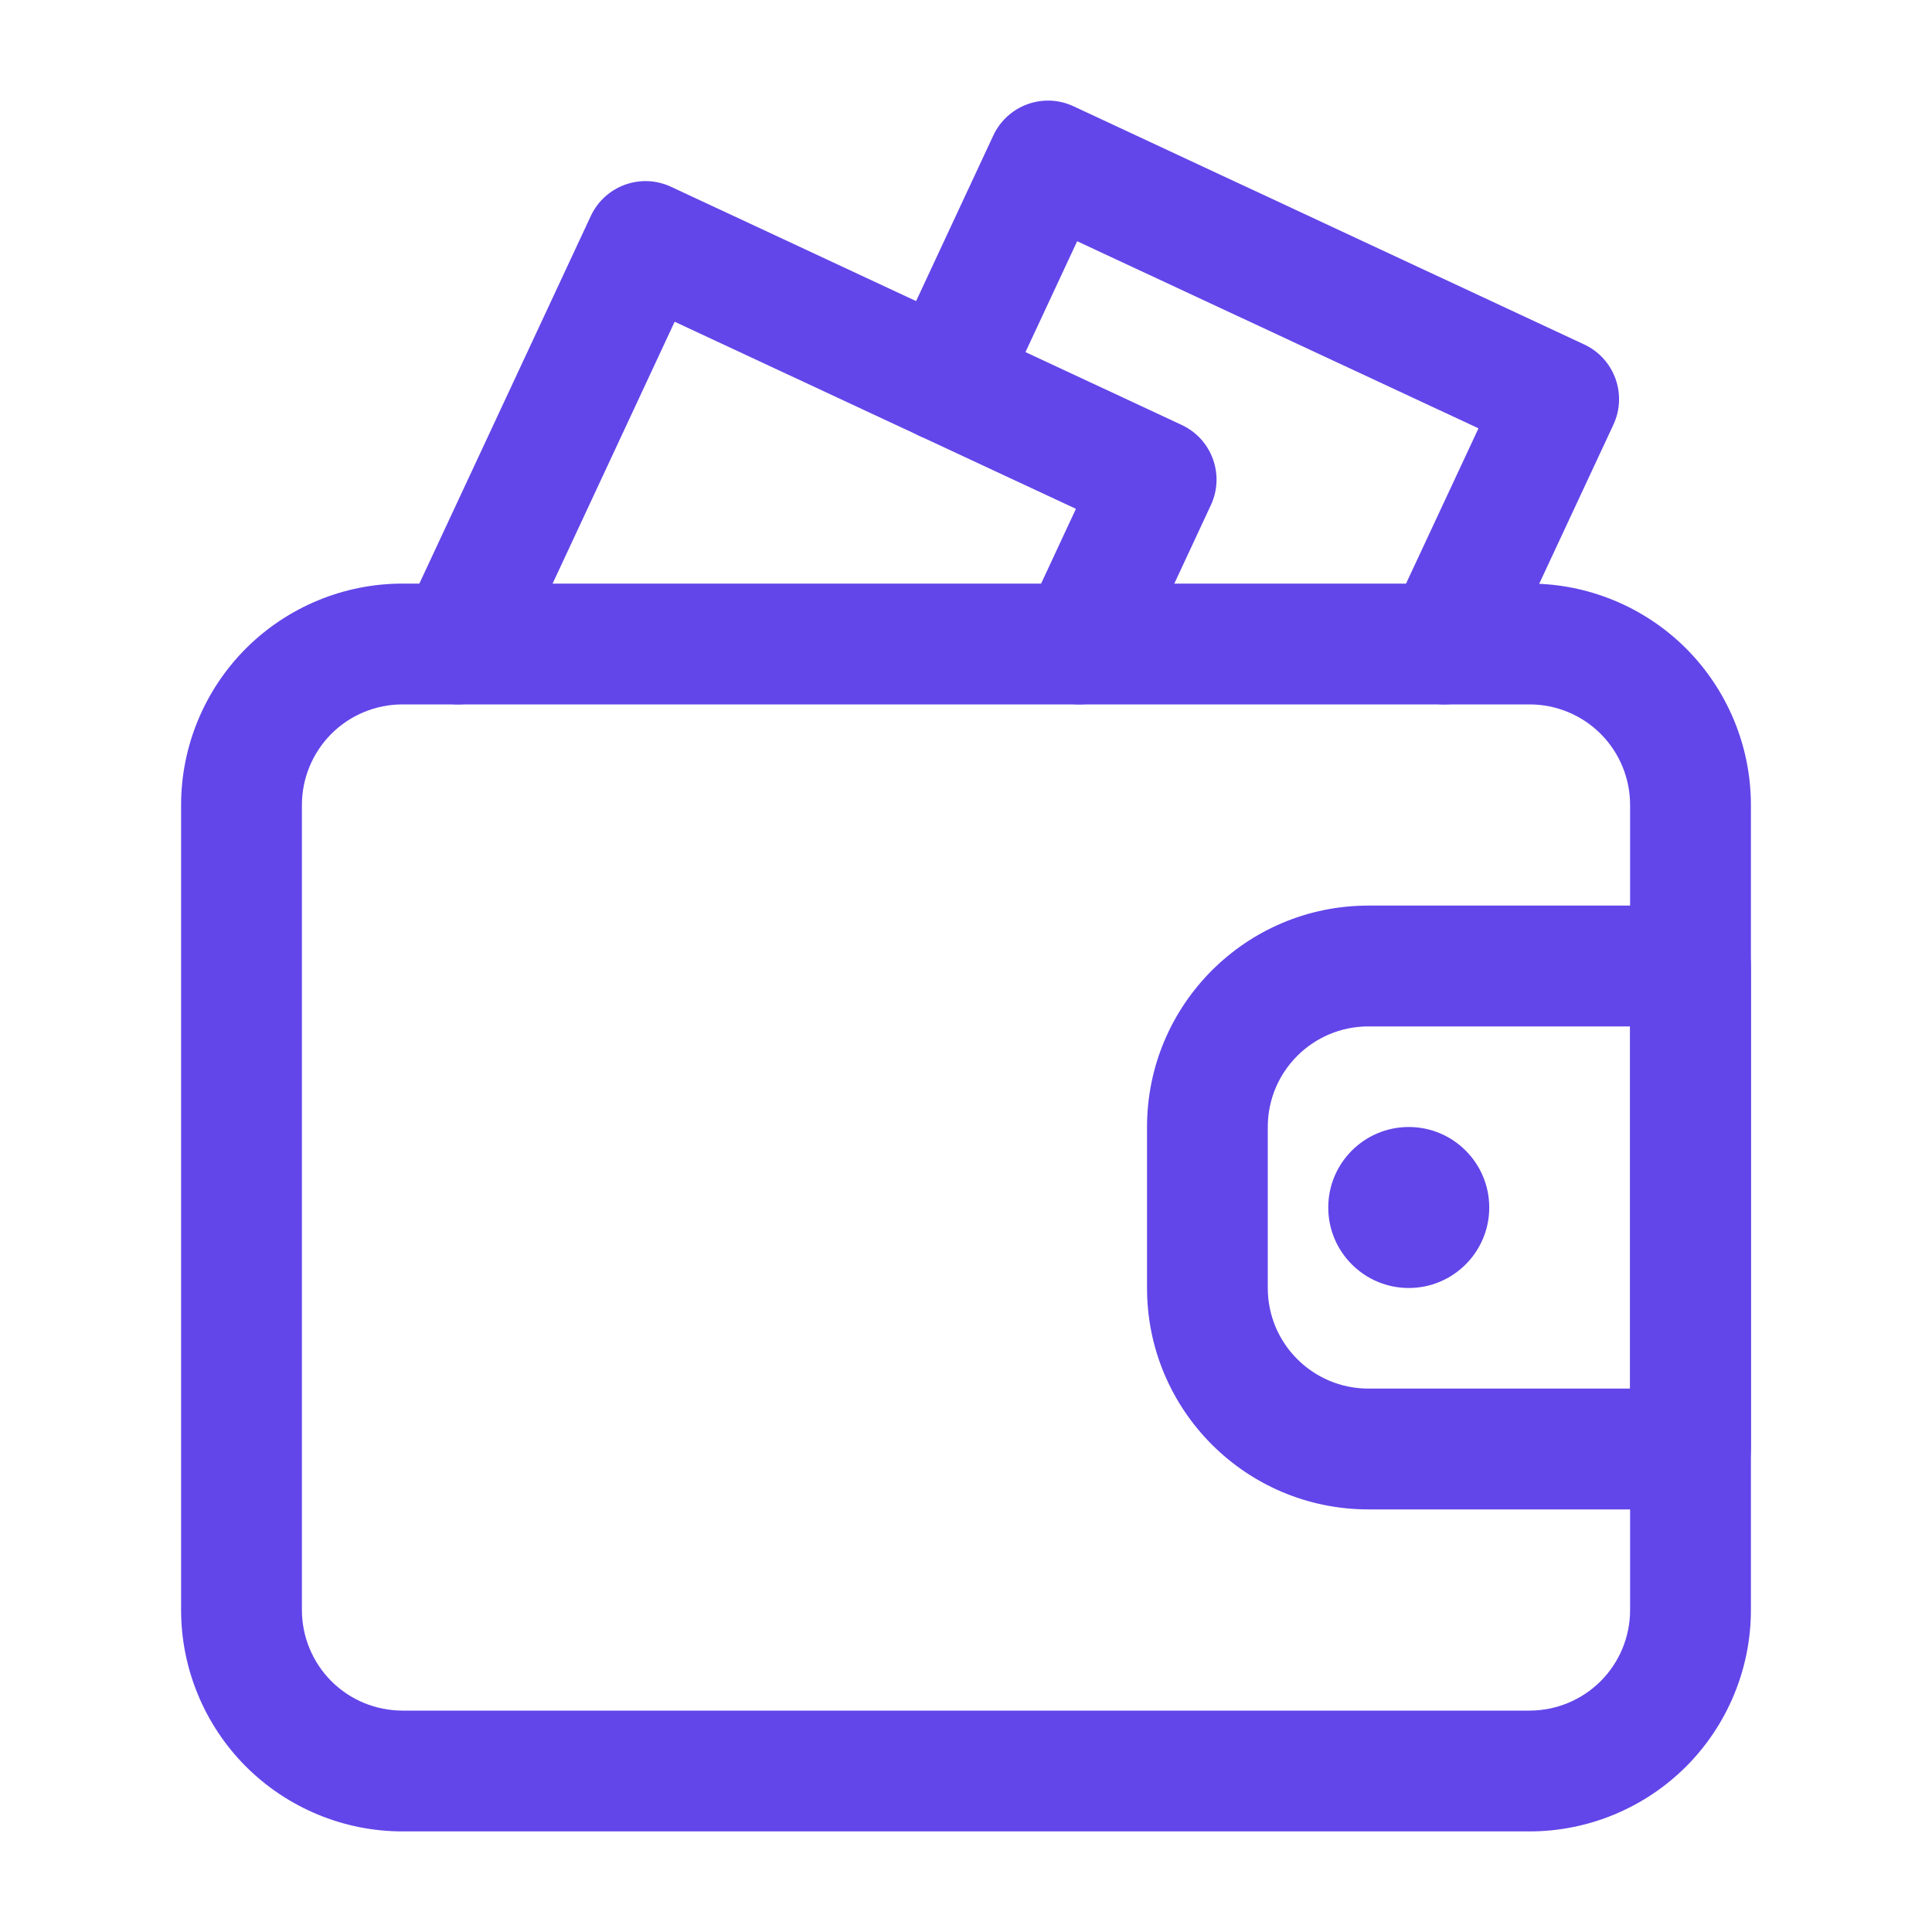
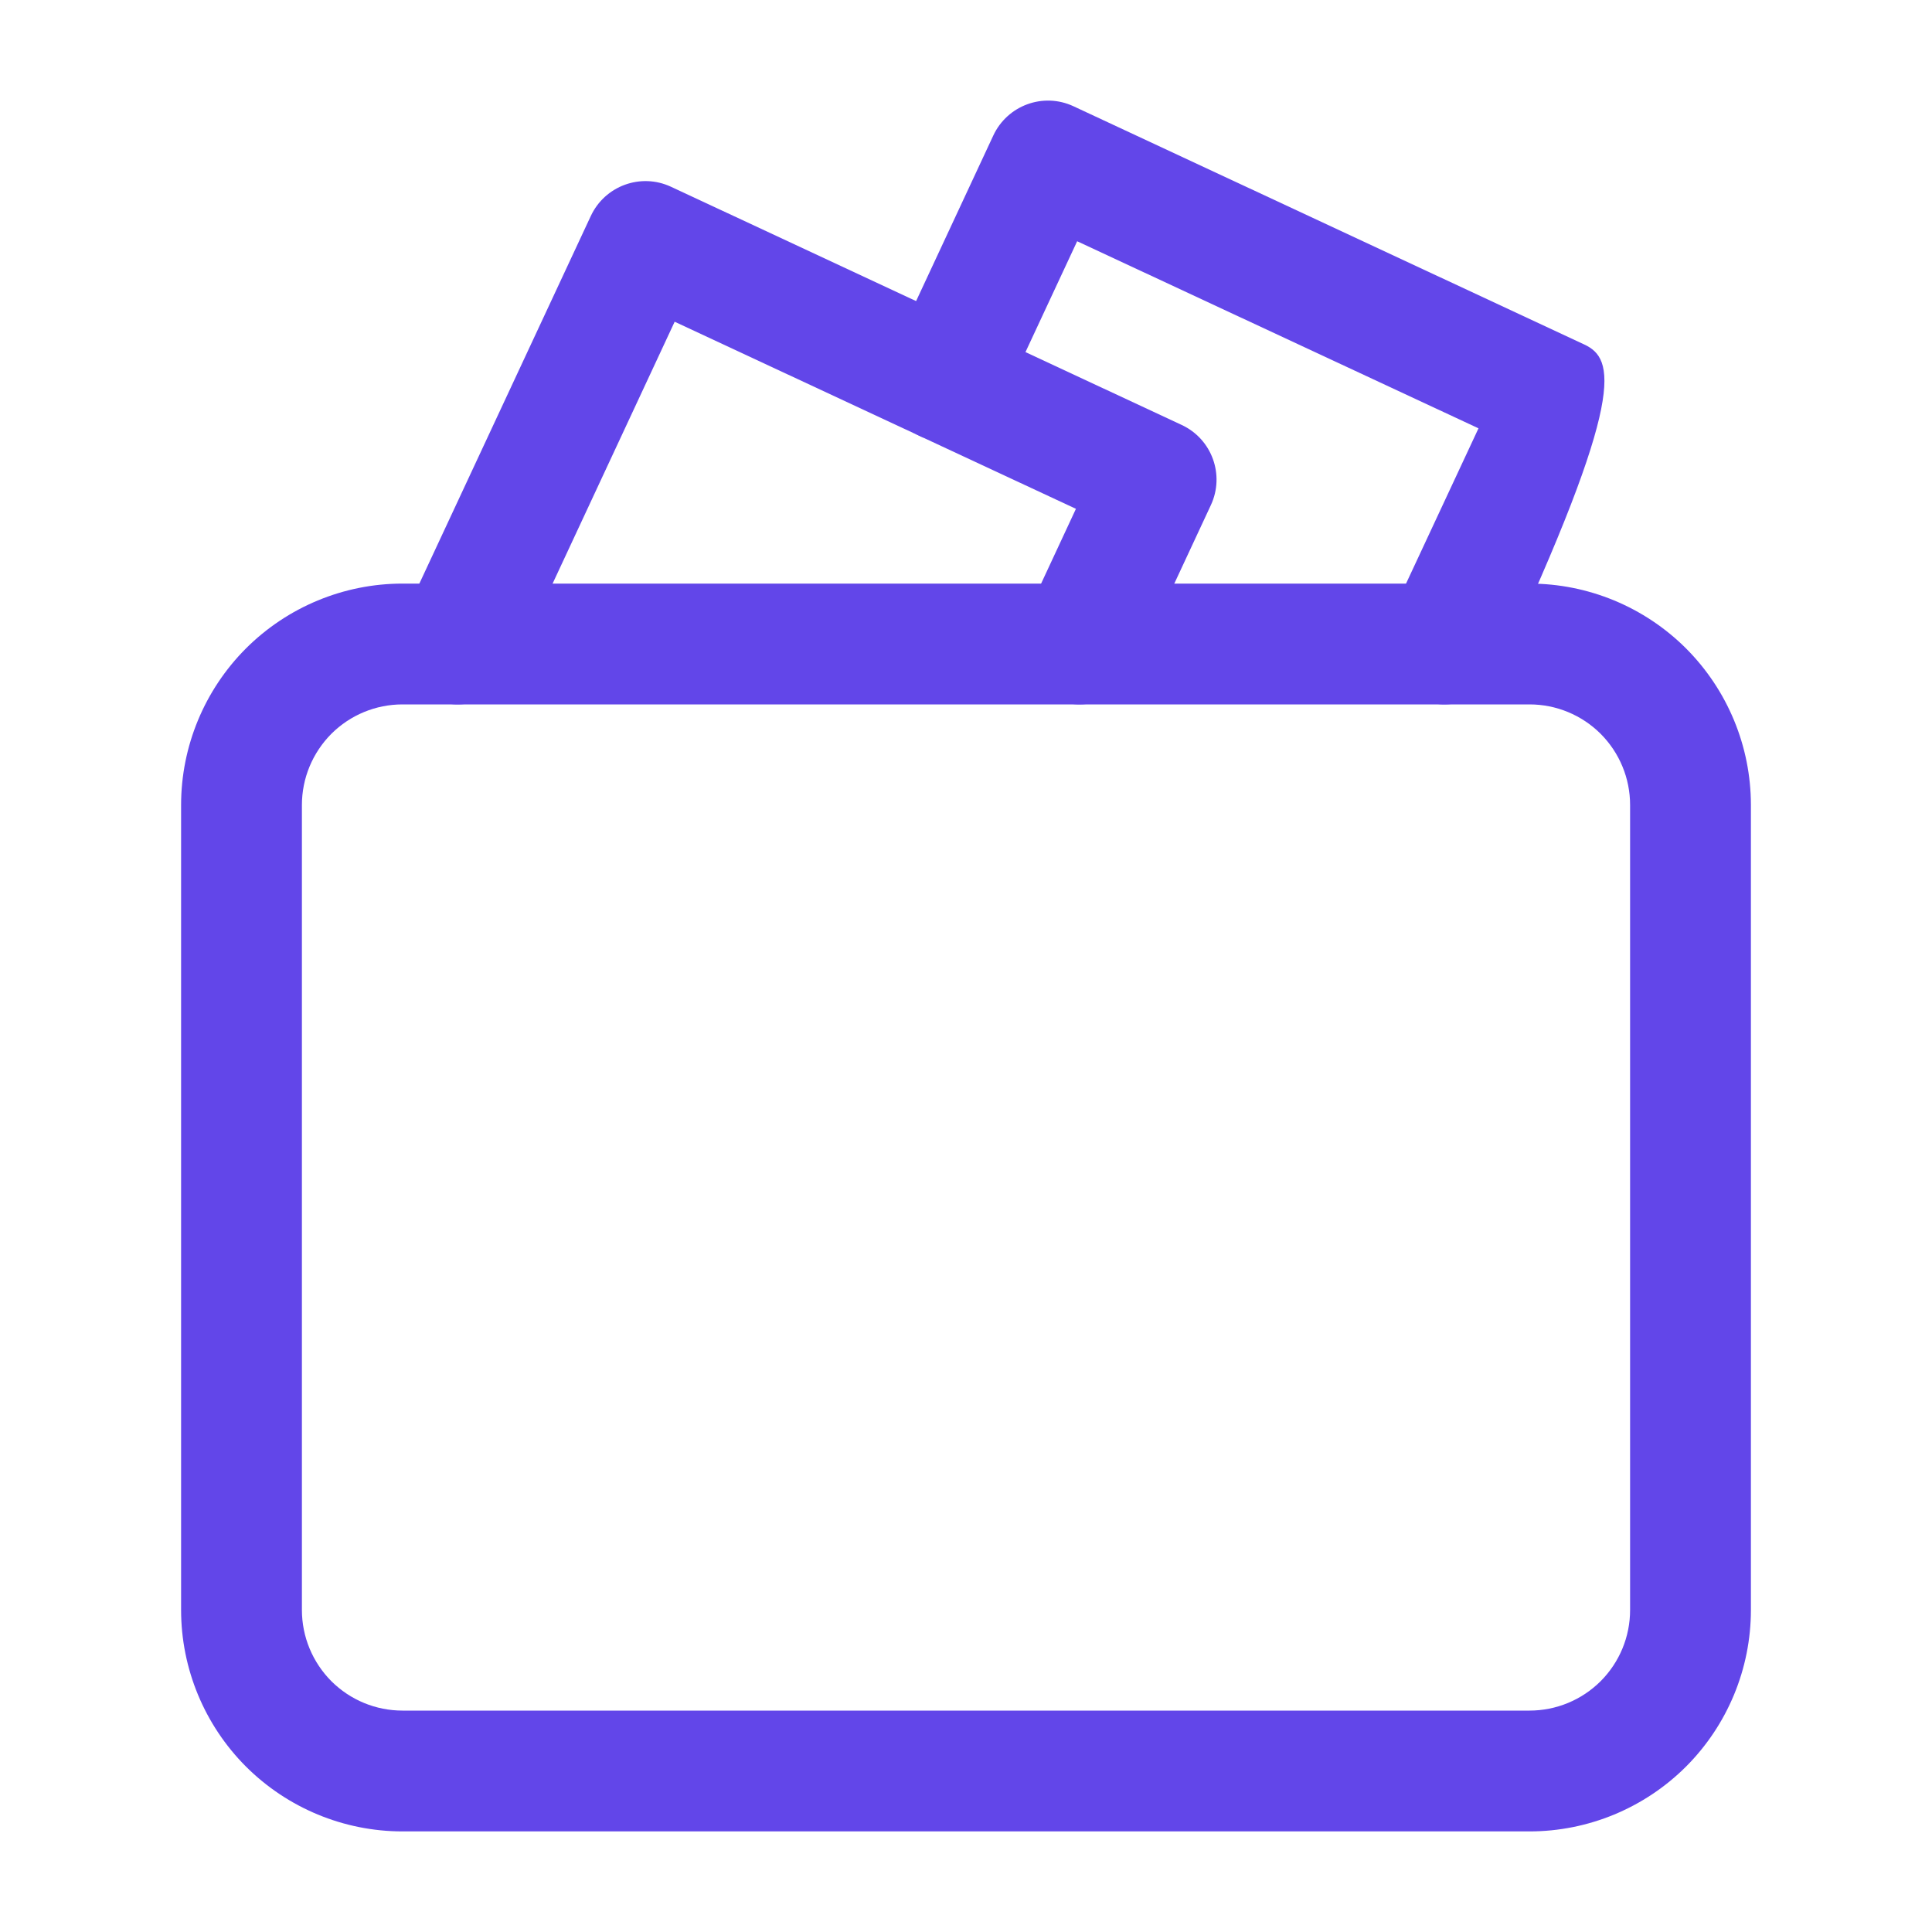
<svg xmlns="http://www.w3.org/2000/svg" width="30" height="30" viewBox="0 0 30 30" fill="none">
  <path fill-rule="evenodd" clip-rule="evenodd" d="M27.188 12.5C27.188 11.589 26.825 10.714 26.181 10.069C25.536 9.425 24.661 9.062 23.75 9.062C19.421 9.062 10.579 9.062 6.25 9.062C5.339 9.062 4.464 9.425 3.819 10.069C3.175 10.714 2.812 11.589 2.812 12.5V25C2.812 25.911 3.175 26.786 3.819 27.431C4.464 28.075 5.339 28.438 6.25 28.438H23.75C24.661 28.438 25.536 28.075 26.181 27.431C26.825 26.786 27.188 25.911 27.188 25V12.5ZM25.312 12.5V25C25.312 25.415 25.148 25.811 24.855 26.105C24.561 26.398 24.165 26.562 23.75 26.562H6.25C5.835 26.562 5.439 26.398 5.145 26.105C4.853 25.811 4.688 25.415 4.688 25V12.5C4.688 12.085 4.853 11.689 5.145 11.395C5.439 11.102 5.835 10.938 6.25 10.938H23.75C24.165 10.938 24.561 11.102 24.855 11.395C25.148 11.689 25.312 12.085 25.312 12.5Z" fill="#6246E9" />
-   <path fill-rule="evenodd" clip-rule="evenodd" d="M15.528 6.316L16.726 3.746L22.958 6.651L21.58 9.604C21.363 10.072 21.565 10.631 22.034 10.85C22.503 11.069 23.061 10.865 23.28 10.396L25.053 6.594C25.271 6.125 25.069 5.568 24.6 5.349L16.669 1.65C16.2 1.431 15.643 1.635 15.424 2.104L13.829 5.525C13.61 5.994 13.813 6.551 14.281 6.77C14.751 6.989 15.309 6.786 15.528 6.316Z" fill="#6246E9" />
+   <path fill-rule="evenodd" clip-rule="evenodd" d="M15.528 6.316L16.726 3.746L22.958 6.651L21.58 9.604C21.363 10.072 21.565 10.631 22.034 10.85C22.503 11.069 23.061 10.865 23.28 10.396C25.271 6.125 25.069 5.568 24.6 5.349L16.669 1.65C16.2 1.431 15.643 1.635 15.424 2.104L13.829 5.525C13.61 5.994 13.813 6.551 14.281 6.77C14.751 6.989 15.309 6.786 15.528 6.316Z" fill="#6246E9" />
  <path fill-rule="evenodd" clip-rule="evenodd" d="M7.959 10.396L10.476 4.996L16.707 7.901L15.914 9.604C15.695 10.072 15.898 10.631 16.367 10.85C16.836 11.069 17.394 10.865 17.613 10.396L18.802 7.844C19.021 7.375 18.819 6.818 18.35 6.599L10.419 2.9C9.95 2.681 9.393 2.885 9.174 3.354L6.259 9.604C6.04 10.072 6.244 10.631 6.713 10.85C7.181 11.069 7.74 10.865 7.959 10.396Z" fill="#6246E9" />
-   <path fill-rule="evenodd" clip-rule="evenodd" d="M27.188 15C27.188 14.482 26.767 14.062 26.25 14.062H21.249C19.35 14.062 17.811 15.601 17.811 17.5V20C17.811 21.899 19.35 23.438 21.249 23.438H26.25C26.767 23.438 27.188 23.017 27.188 22.5V15ZM25.312 15.938V21.562H21.249C20.386 21.562 19.686 20.863 19.686 20V17.5C19.686 16.637 20.386 15.938 21.249 15.938H25.312Z" fill="#6246E9" />
-   <path d="M21.875 20C22.565 20 23.125 19.44 23.125 18.75C23.125 18.06 22.565 17.5 21.875 17.5C21.185 17.5 20.625 18.06 20.625 18.75C20.625 19.44 21.185 20 21.875 20Z" fill="#6246E9" />
</svg>